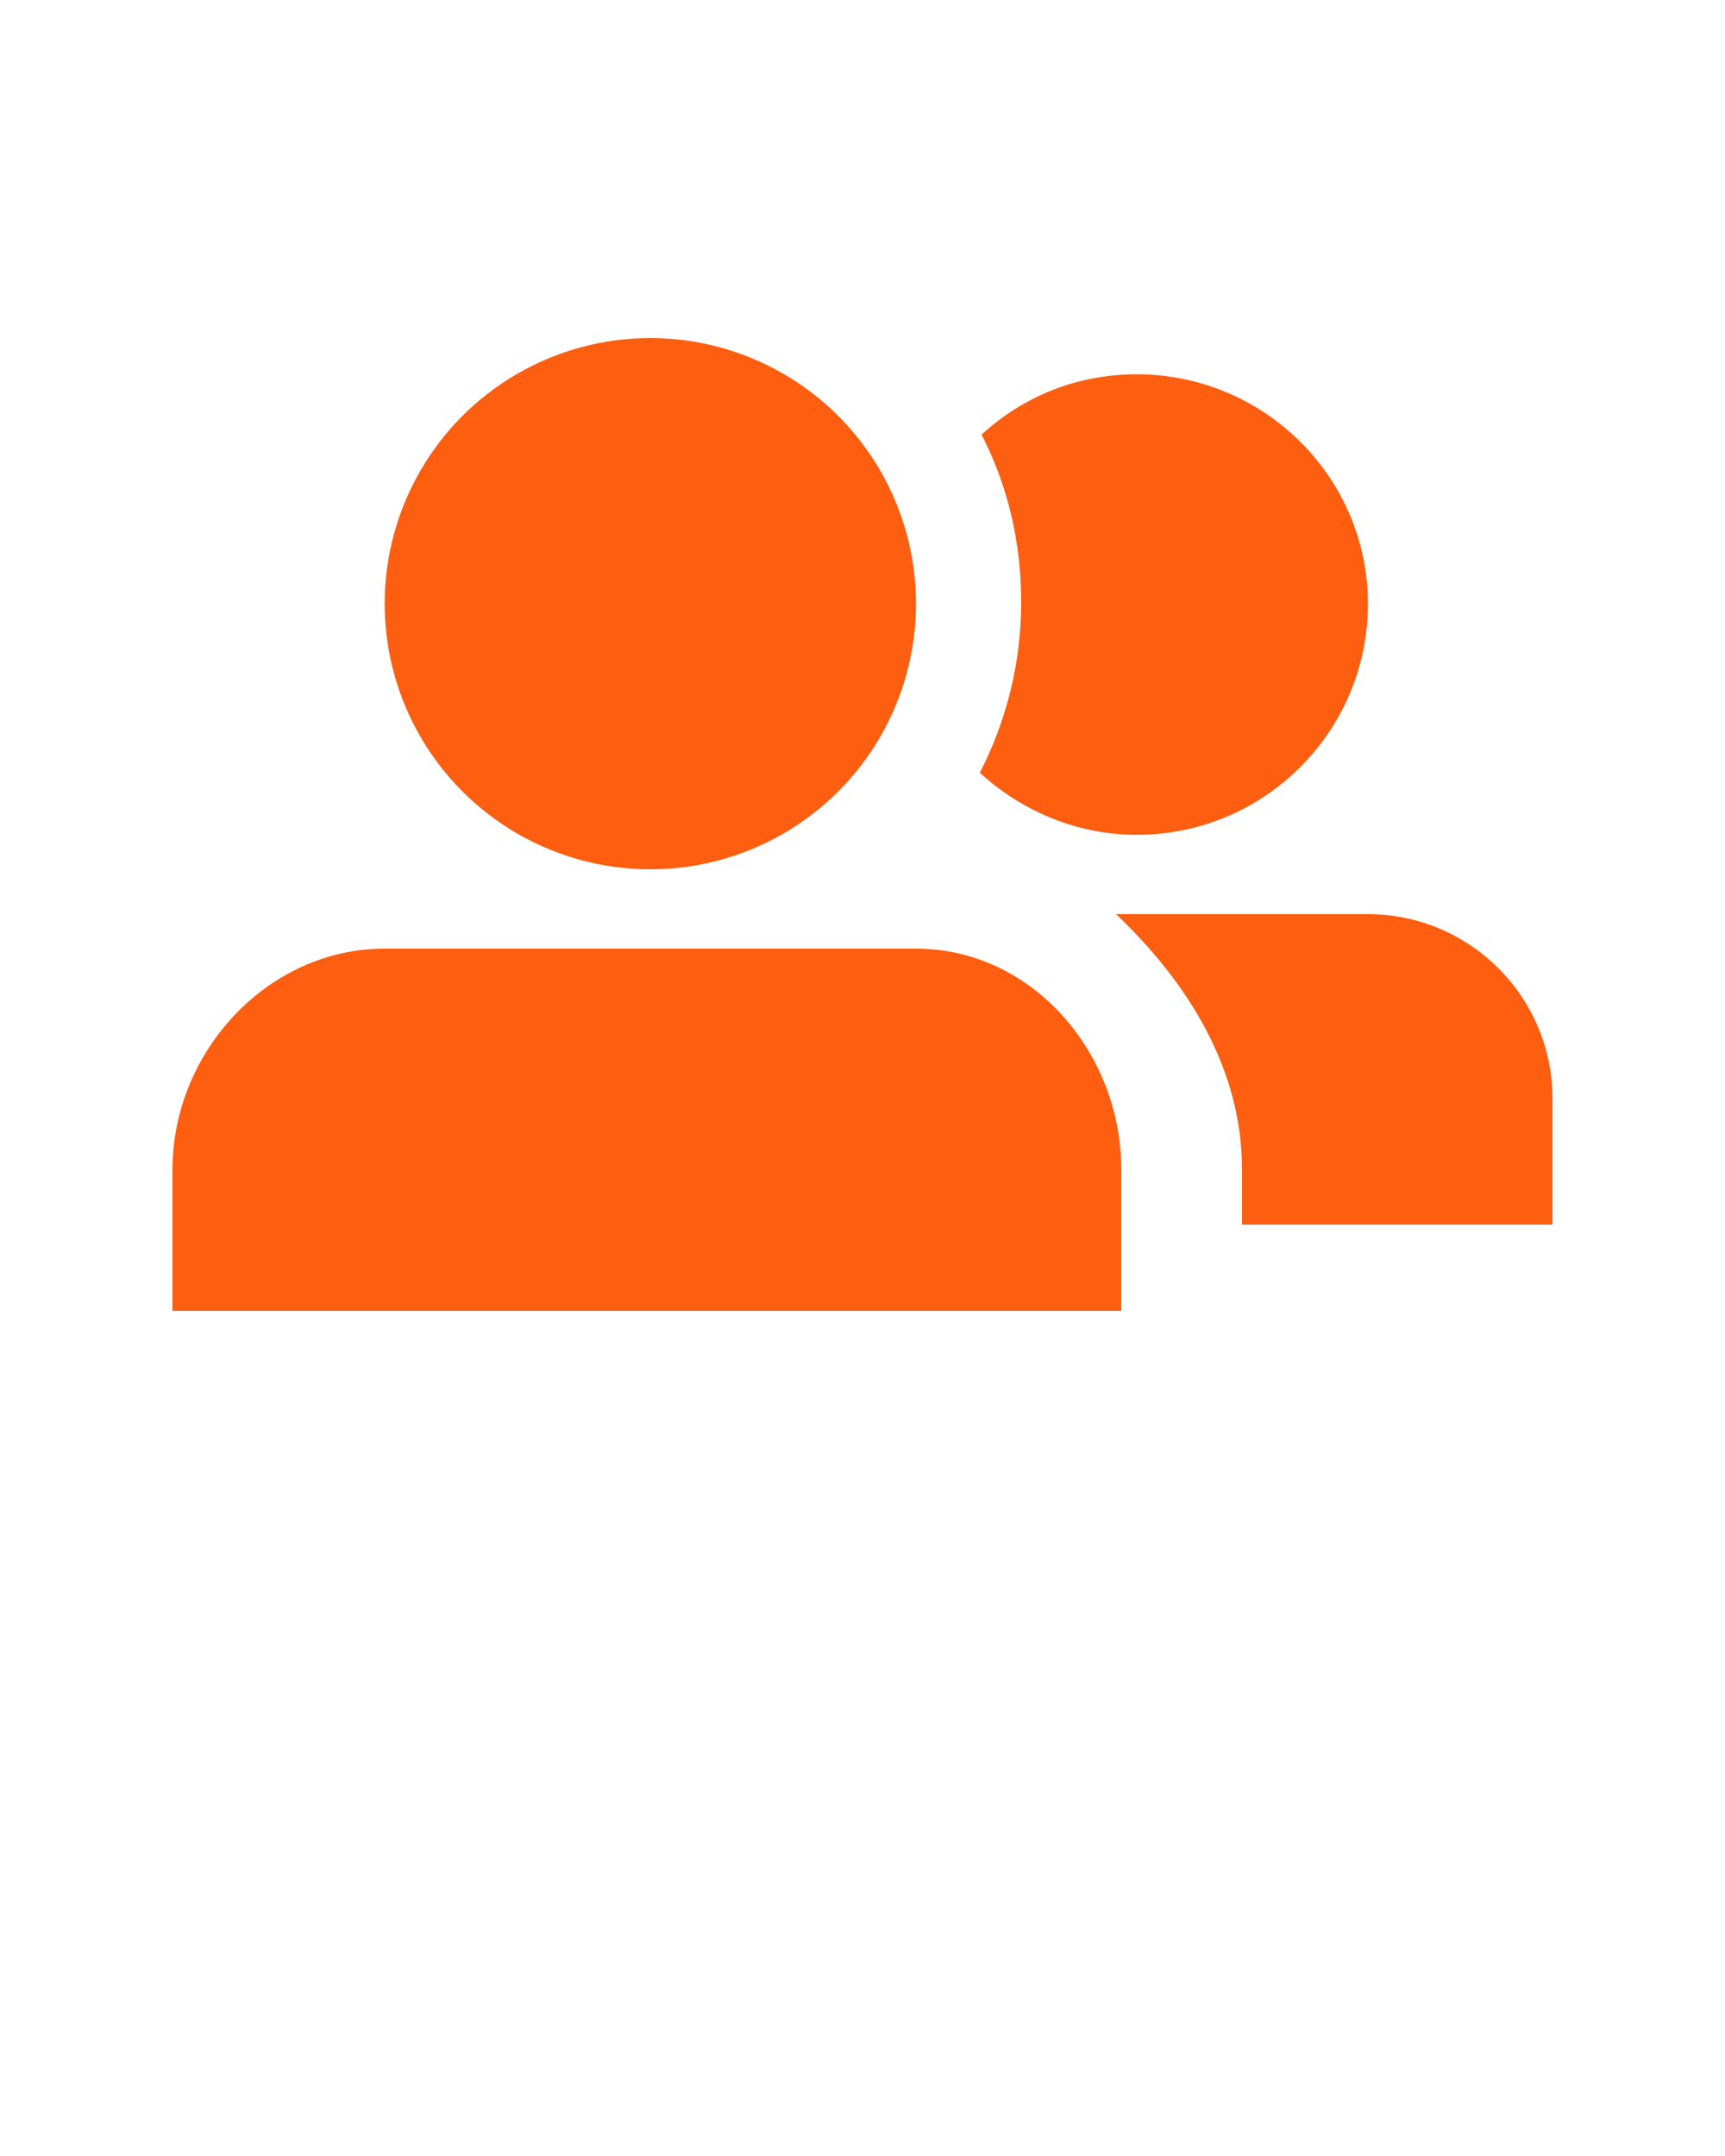
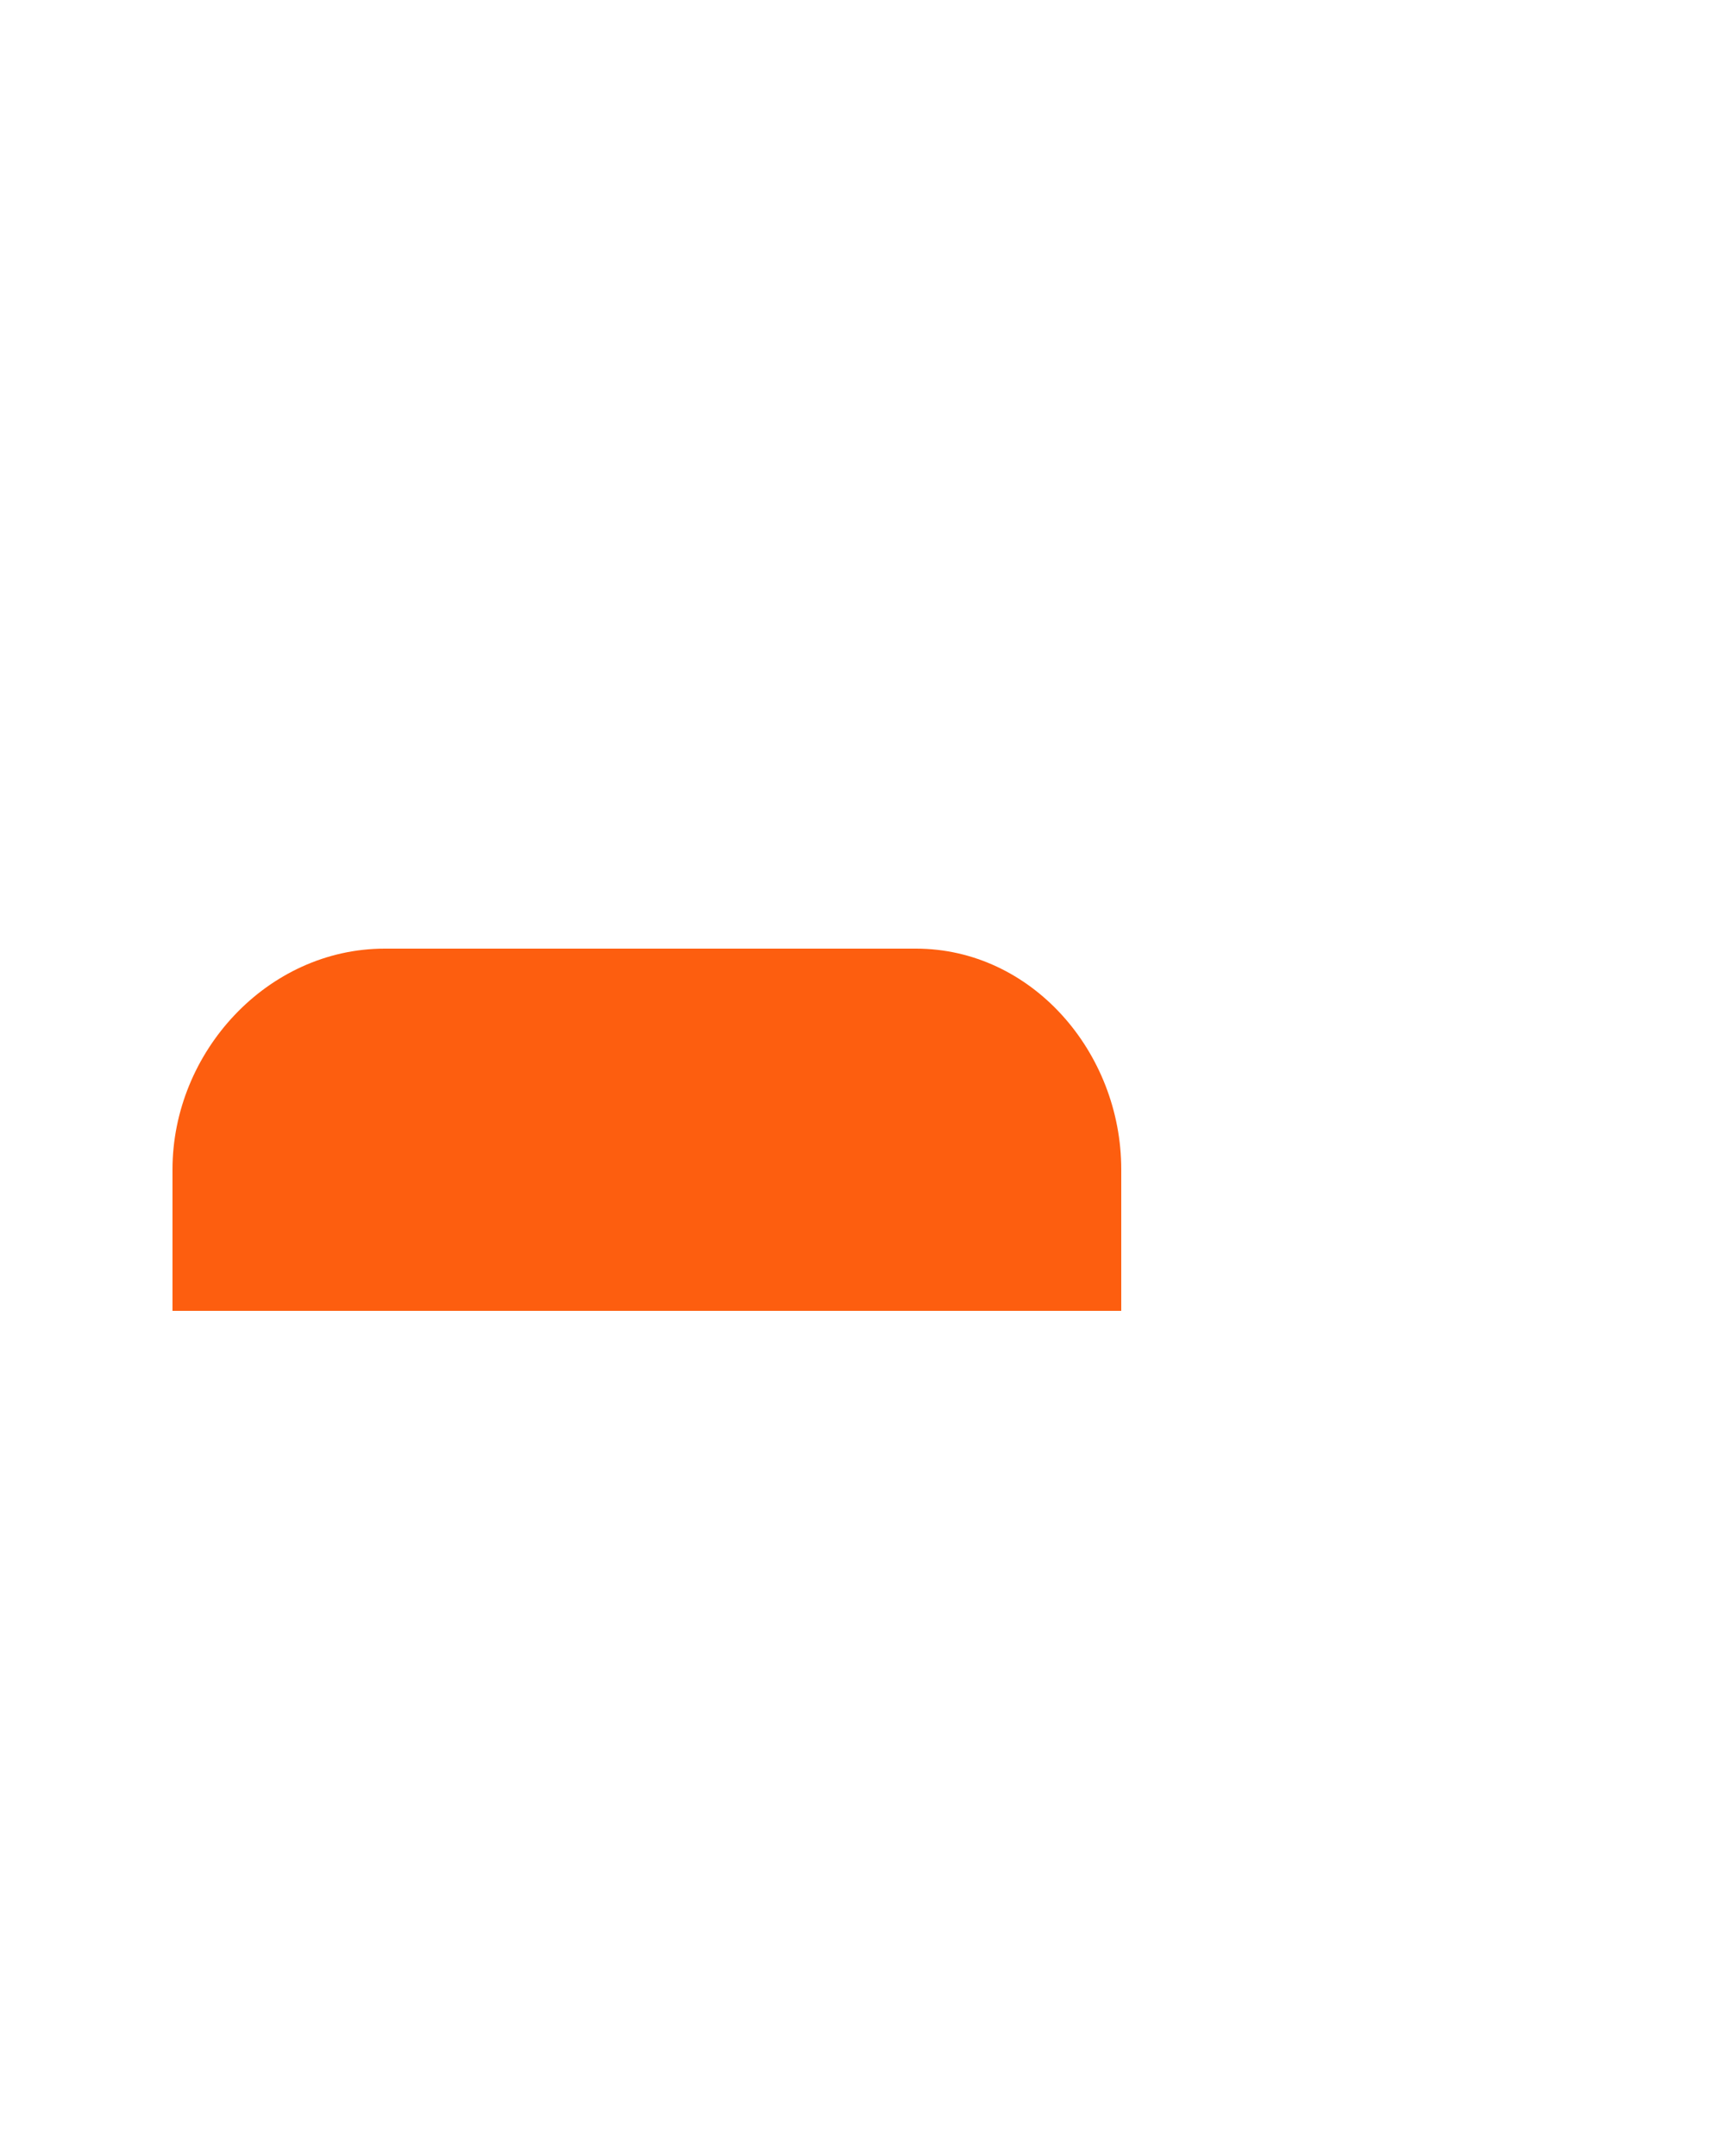
<svg xmlns="http://www.w3.org/2000/svg" version="1.1" id="图层_1" x="0px" y="0px" viewBox="0 0 100 125" style="enable-background:new 0 0 100 125;" xml:space="preserve" fill="#fd5e0f">
-   <circle cx="37.7" cy="35" r="15.4" />
-   <path d="M79.3,53H64.7c4.2,4,7.3,9,7.3,14.8V71h18v-7.3C90,57.8,85.2,53,79.3,53z" />
  <path d="M65,76v-8.2C65,61,59.8,55,53.1,55H22.3C15.5,55,10,61,10,67.8V76H65z" />
-   <path d="M65.9,21.7c-3.5,0-6.6,1.3-9,3.5c1.5,2.9,2.3,6.2,2.3,9.7c0,3.6-0.9,7-2.4,9.9c2.4,2.2,5.6,3.6,9.1,3.6  c7.4,0,13.4-6,13.4-13.4C79.3,27.7,73.3,21.7,65.9,21.7z" />
</svg>